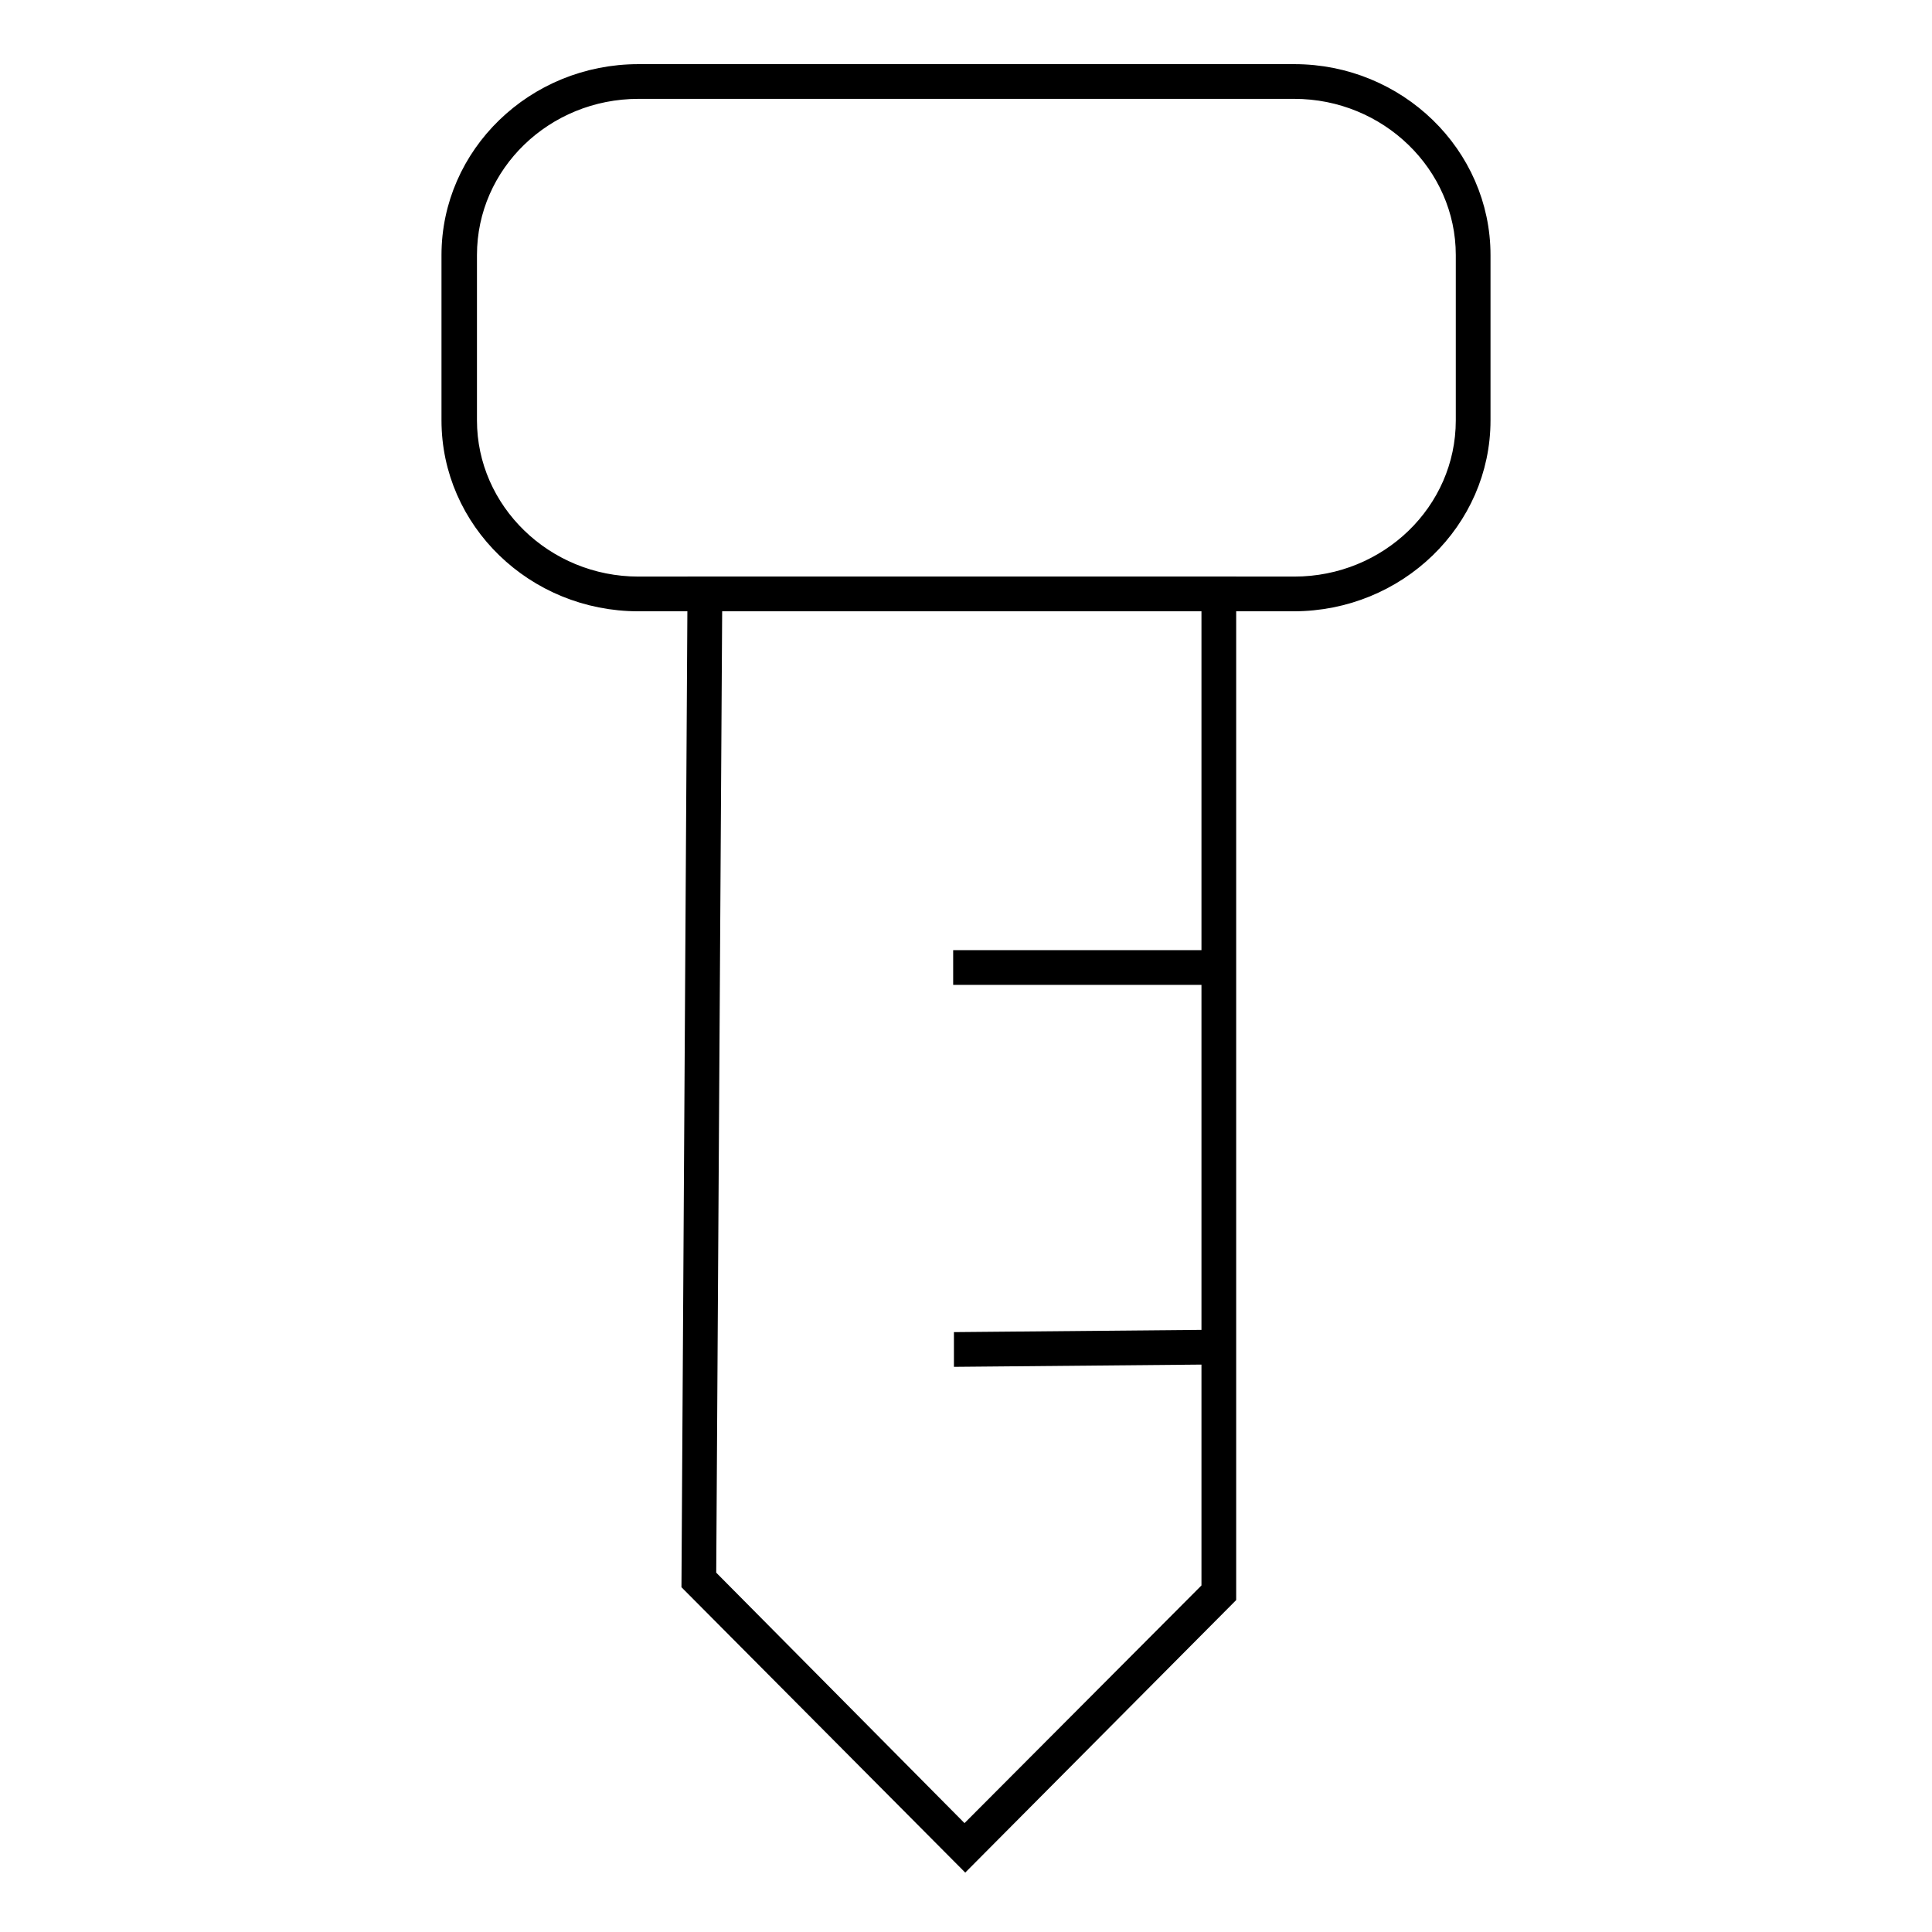
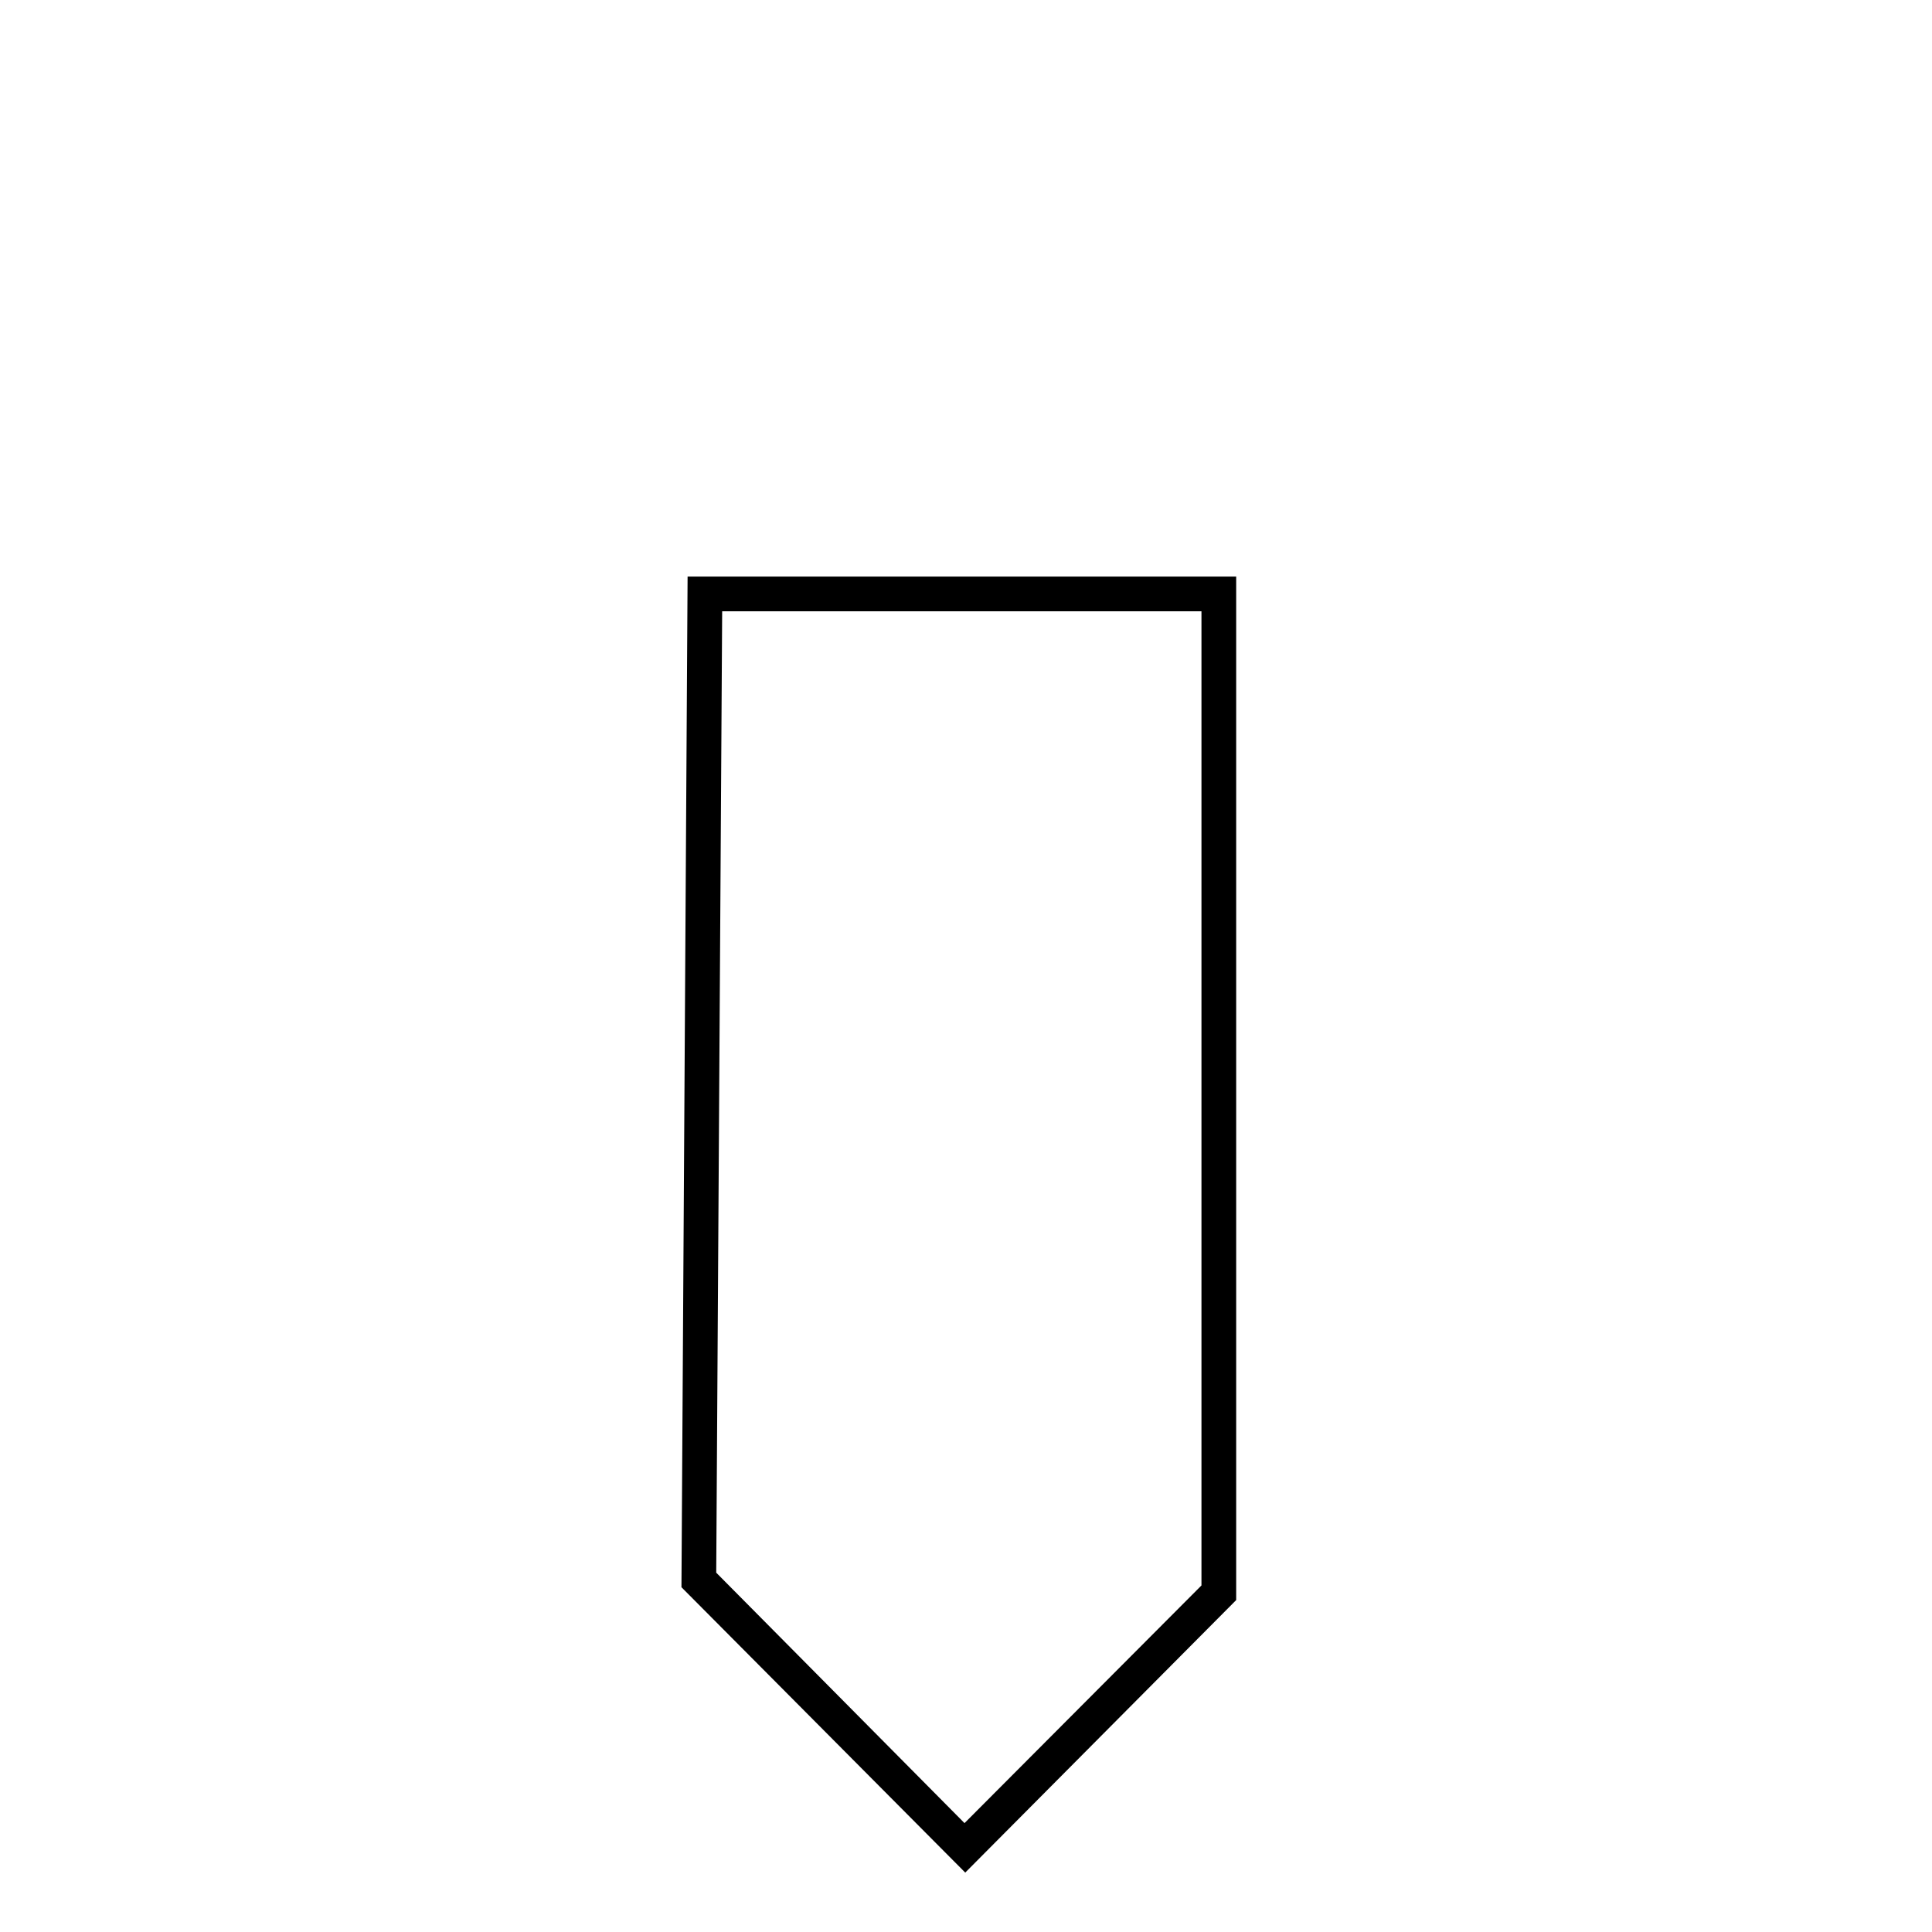
<svg xmlns="http://www.w3.org/2000/svg" version="1.1" x="0px" y="0px" viewBox="0 0 256 256" enable-background="new 0 0 256 256" xml:space="preserve">
  <g>
    <g>
-       <path stroke-width="3" fill-opacity="0" stroke="#000000" d="M171.4,79.5H84.6C71,79.5,60,68.8,60,55.7V33.8C60,20.7,71,10,84.6,10h86.9C185,10,196,20.7,196,33.8v21.9C196,68.8,185,79.5,171.4,79.5z M84.6,11.6c-12.6,0-22.9,9.9-22.9,22.2v21.9c0,12.2,10.3,22.2,22.9,22.2h86.9c12.6,0,22.9-9.9,22.9-22.2V33.8c0-12.2-10.3-22.2-22.9-22.2H84.6z" />
      <path stroke-width="3" fill-opacity="0" stroke="#000000" d="M127.9,246l-36.1-36.3l0.8-131.8h69.7v133.5L127.9,246z M93.4,209l34.4,34.7l32.9-33V79.5H94.2L93.4,209z" />
-       <path stroke-width="3" fill-opacity="0" stroke="#000000" d="M127.8,127.4H161v1.6h-33.2V127.4L127.8,127.4z" />
-       <path stroke-width="3" fill-opacity="0" stroke="#000000" d="M160.8,177.7l0,1.6l-32.9,0.3l0-1.6L160.8,177.7z" />
    </g>
  </g>
</svg>